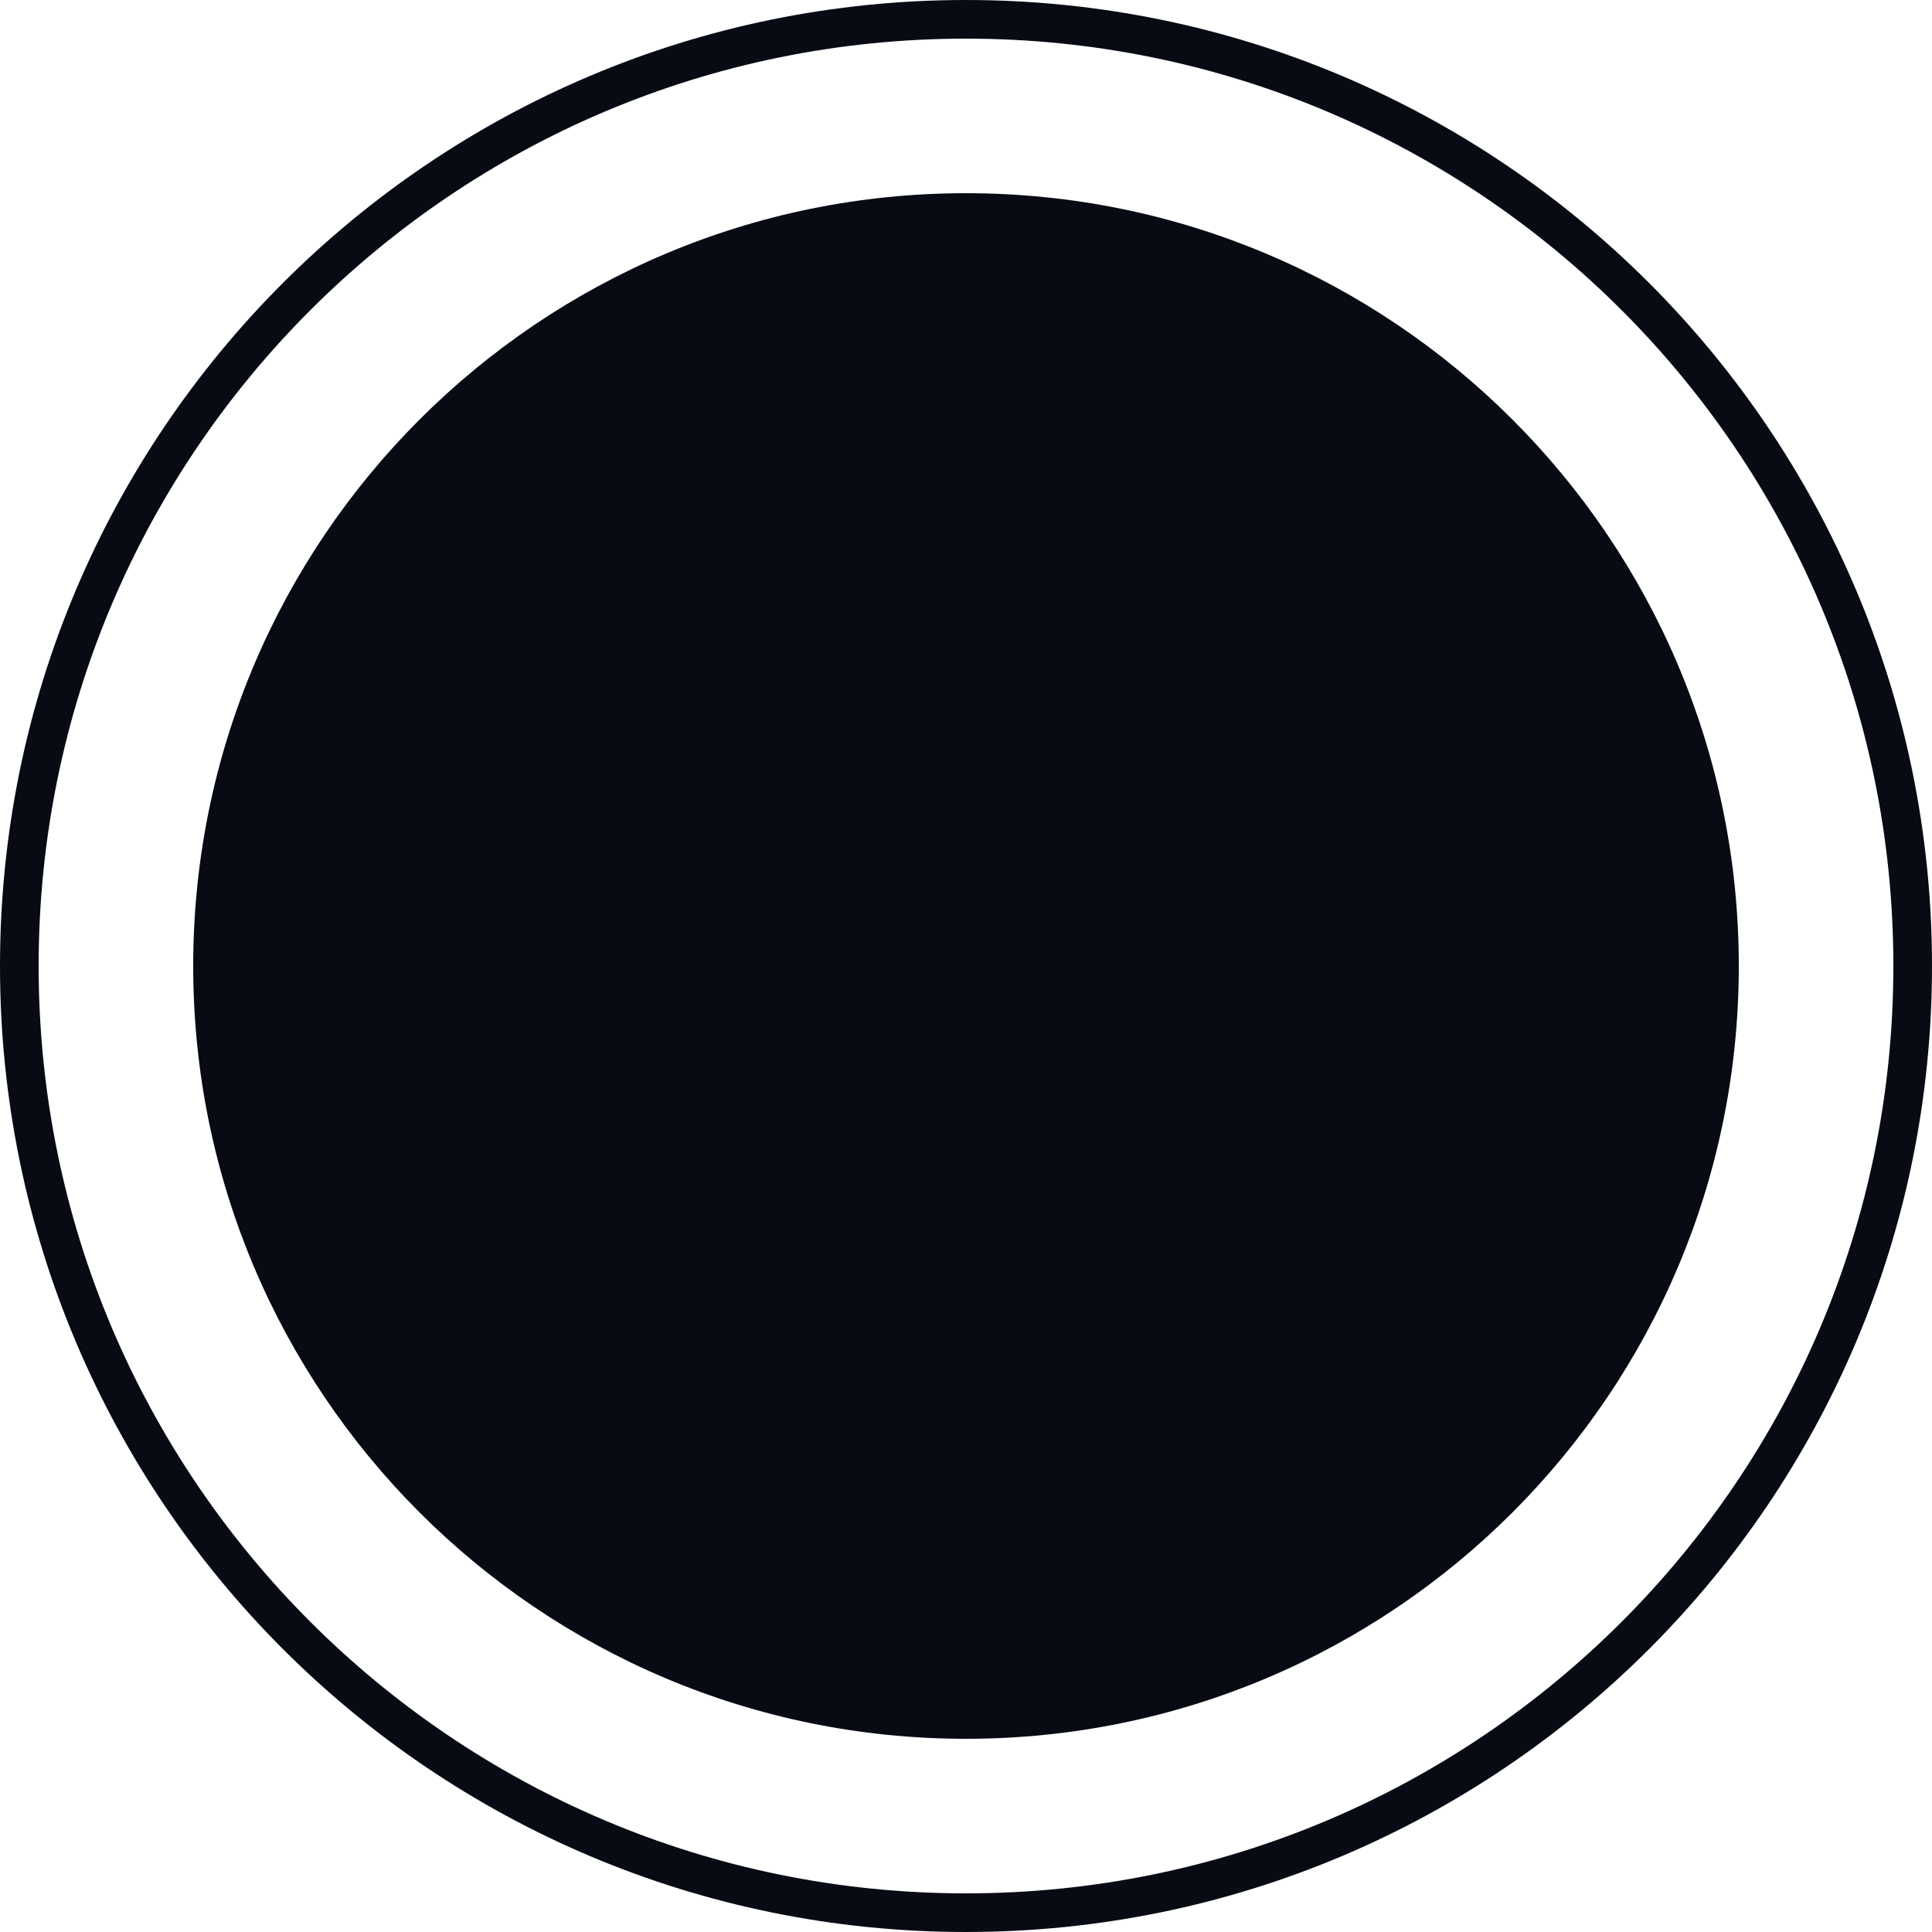
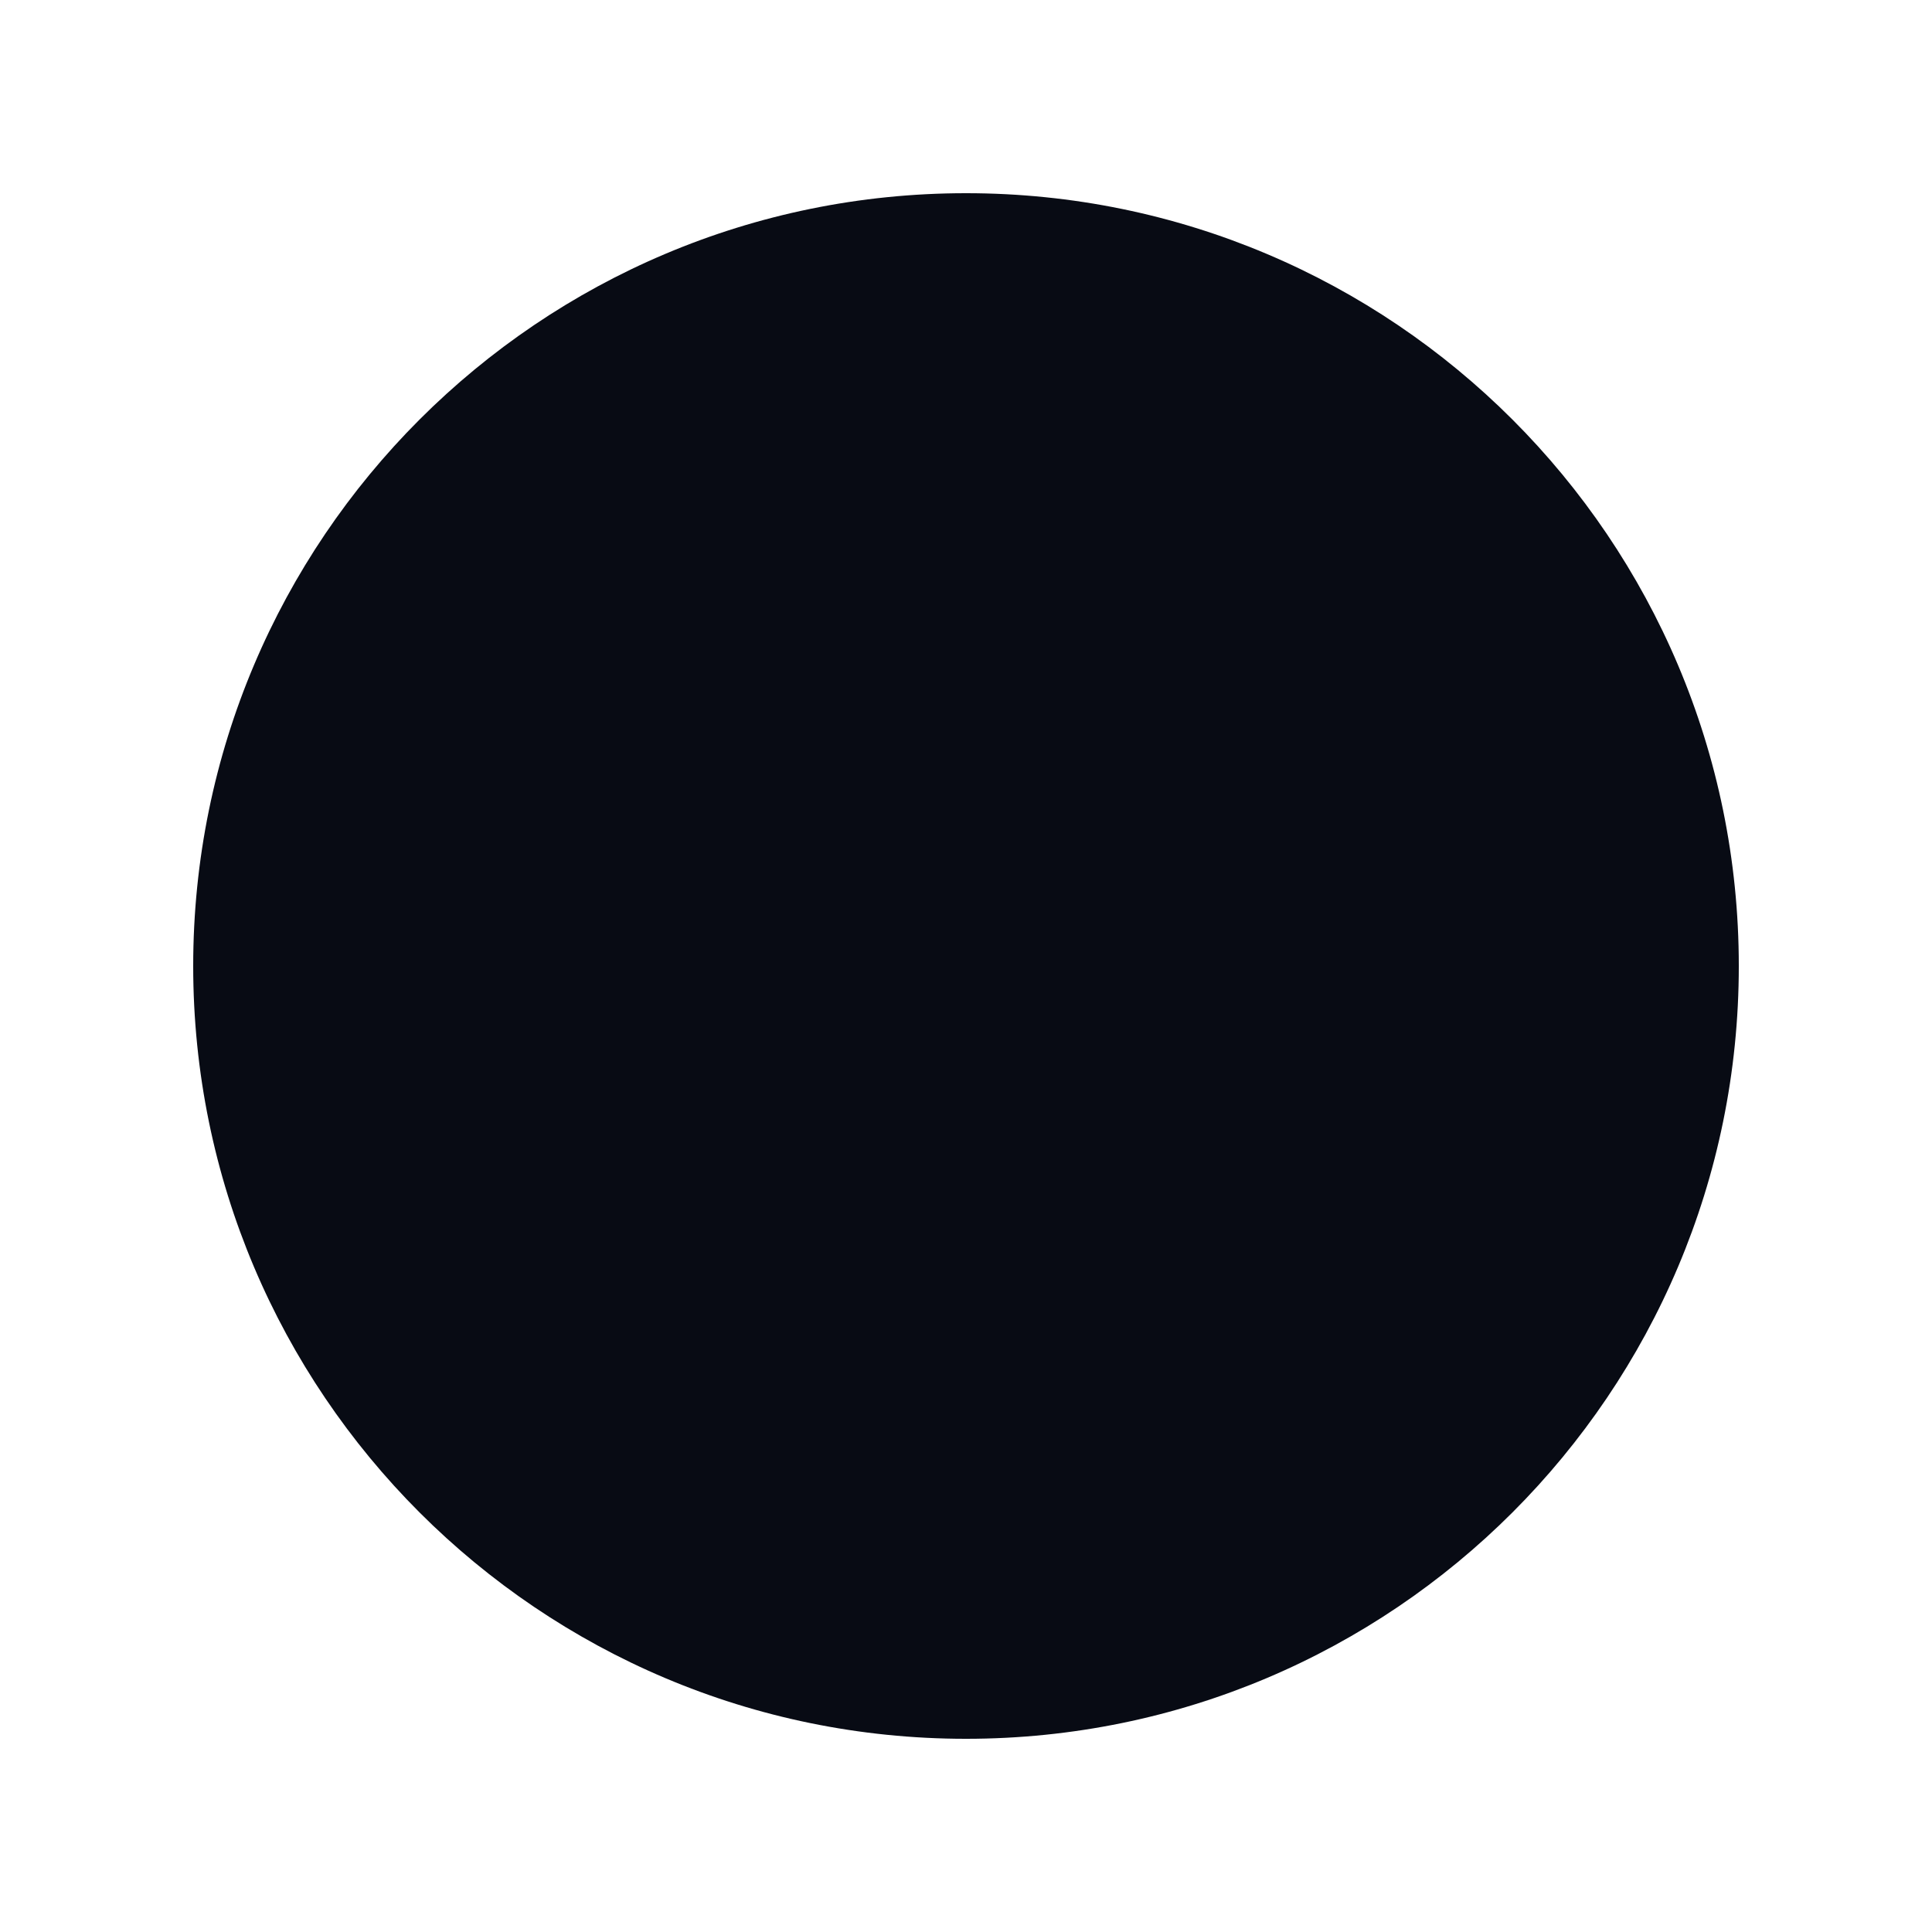
<svg xmlns="http://www.w3.org/2000/svg" width="100" height="100" viewBox="0 0 100 100" fill="none">
-   <path d="M50 99C22.938 99 1 77.062 1 50C1 22.938 22.938 1 50 1C77.062 1 99 22.938 99 50C99 77.062 77.062 99 50 99Z" stroke="#080B14" stroke-width="2" />
  <path d="M10 50C10 27.909 27.909 10 50 10V10C72.091 10 90 27.909 90 50V50C90 72.091 72.091 90 50 90V90C27.909 90 10 72.091 10 50V50Z" fill="#080B14" />
</svg>